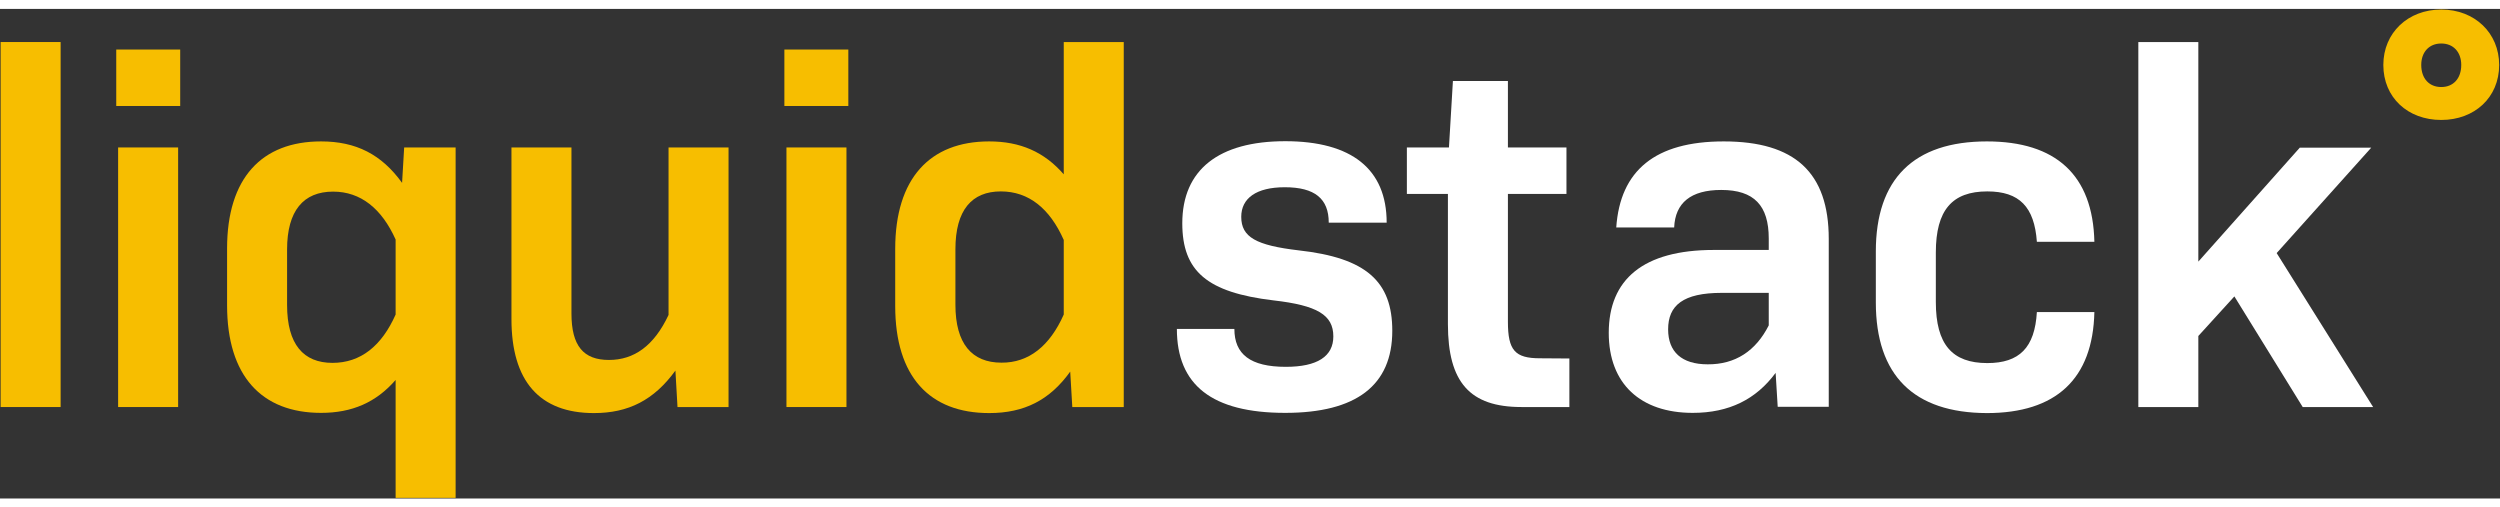
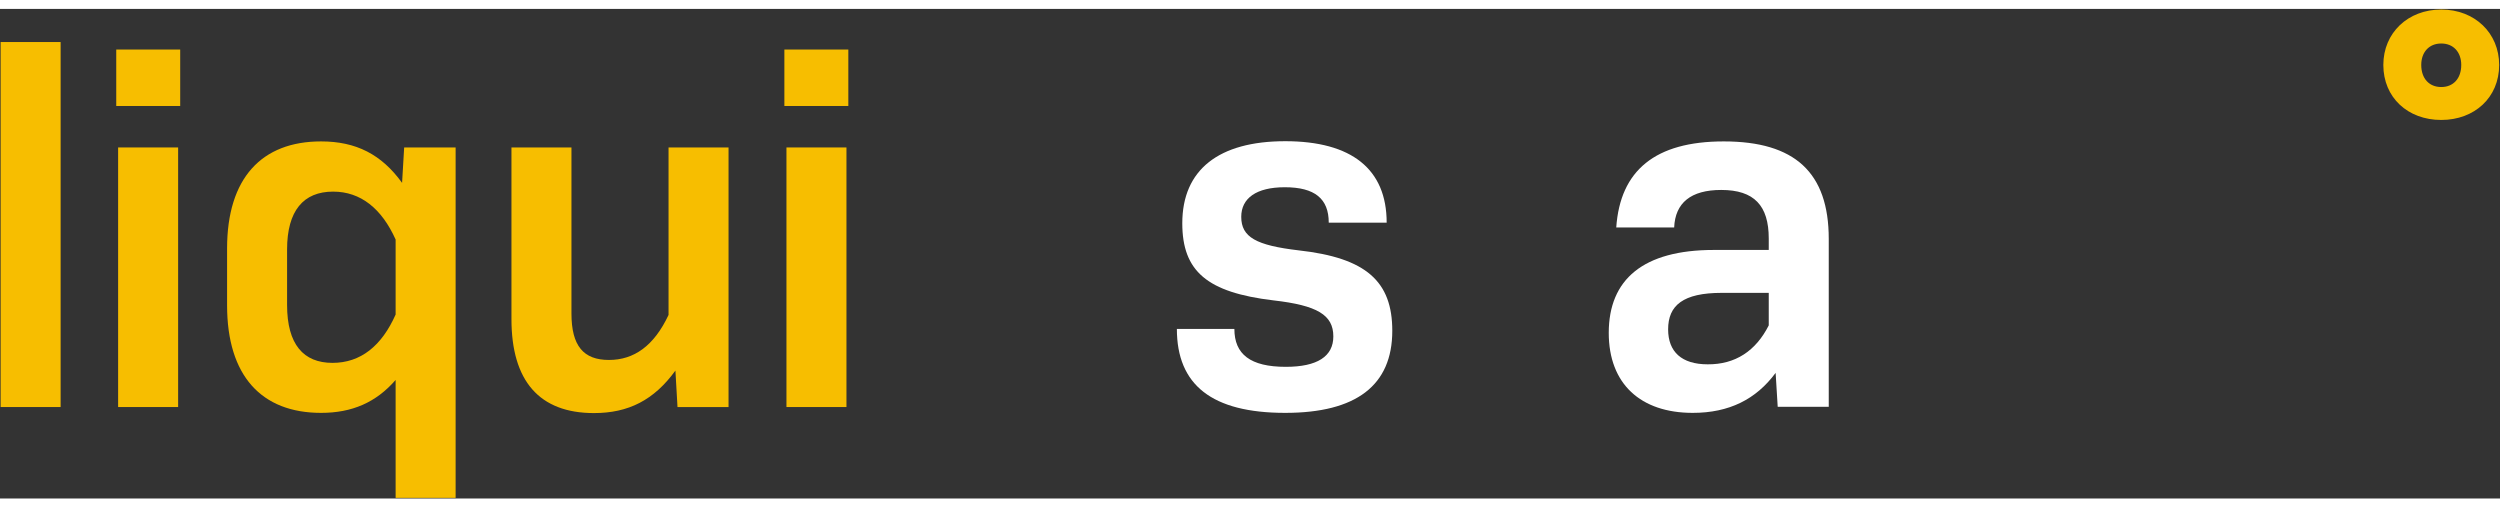
<svg xmlns="http://www.w3.org/2000/svg" version="1.1" id="Layer_1" x="0px" y="0px" width="206" height="41.81" viewBox="0 0 1200 235" style="enable-background:new 0 0 1200 235;" xml:space="preserve">
  <rect x="0" y="0" width="1200" height="235" fill="#333333" stroke="none" />
  <style type="text/css">
	.st0{fill:#F7BE00;}
	.st1{fill:#FFFFFF;}
</style>
  <g>
    <path class="st0" d="M0.3,15.9h28.8v175.2H0.3V15.9z" />
-     <path class="st0" d="M55.8,19.5h30.7v27.1H55.8V19.5z M56.7,66.5h28.8v124.6H56.7V66.5z" />
+     <path class="st0" d="M55.8,19.5h30.7v27.1H55.8V19.5z M56.7,66.5h28.8v124.6H56.7V66.5" />
    <path class="st0" d="M218.7,66.5v168.2h-28.8v-56.6c-9.4,10.8-20.9,15.8-35.8,15.8c-28.6,0-45.1-17.8-45.1-51.6V115   c0-33.8,16.6-51.4,45.1-51.4c16.8,0,29,6.2,38.9,19.9l1-17H218.7z M189.9,146.7v-36c-6.7-14.9-16.8-23-30-23   c-14.2,0-22.1,9.1-22.1,27.8v26.6c0,19,7.9,27.8,21.8,27.8C173.1,169.9,183.2,161.8,189.9,146.7z" />
    <path class="st0" d="M349.7,66.5v124.6h-24.5l-1-17.5c-10.3,14.2-22.6,20.4-39.1,20.4c-26.2,0-39.6-15.4-39.6-45.1V66.5h28.8v79.7   c0,15.6,5.8,22.3,18,22.3c12,0,21.6-6.7,28.6-21.6V66.5H349.7z" />
    <path class="st0" d="M376.5,19.5h30.7v27.1h-30.7V19.5z M377.5,66.5h28.8v124.6h-28.8V66.5z" />
-     <path class="st0" d="M539.4,15.9v175.2h-24.7l-1-17c-9.8,13.7-22.1,19.9-38.9,19.9c-28.6,0-45.1-17.5-45.1-51.4v-27.4   c0-33.8,16.6-51.6,45.1-51.6c14.9,0,26.4,5,35.8,15.8V15.9H539.4z M510.6,146.7v-35.8c-6.7-15.1-16.8-23.3-30.2-23.3   c-13.9,0-21.8,8.9-21.8,27.8V142c0,18.7,7.9,27.8,22.1,27.8C493.8,169.9,503.9,161.8,510.6,146.7z" />
    <path class="st1" d="M564.9,153.6h27.6c0,12.2,7.7,18.2,24.7,18.2c15.1,0,22.8-5,22.8-14.6c0-10.3-7.7-14.9-28.8-17.3   c-31.7-3.8-43.7-13.9-43.7-37c0-25.7,17.5-39.4,49.4-39.4s48.7,13.4,48.7,39.1h-27.8c0-11.5-6.7-17-21.1-17   c-13.7,0-20.9,5.3-20.9,14.2c0,9.8,7.2,13.7,27.6,16.1c32.4,3.6,44.9,14.9,44.9,38.6c0,26.2-17.3,39.4-51.4,39.4   C581.7,193.9,564.9,180.5,564.9,153.6z" />
-     <path class="st1" d="M753.3,167.8v23.3h-23c-24.7,0-35.3-11.8-35.3-39.8V88.8h-19.7V66.5h20.2l1.9-31.9h26.4v31.9h28.1v22.3h-28.1   v61.4c0,13.7,3.4,17.5,15.4,17.5L753.3,167.8L753.3,167.8z" />
    <path class="st1" d="M877.8,110.4V191h-24.5l-1-16.3c-9.4,12.7-22.3,19.2-39.8,19.2c-25,0-40.3-13.9-40.3-38.4   c0-25.7,16.6-39.8,50.4-39.8H849v-5.5c0-15.8-7-23.3-22.8-23.3c-14.6,0-22.1,6.2-22.6,18h-27.8c1.9-27.4,18.7-41.3,51.6-41.3   C861.5,63.6,877.8,78.5,877.8,110.4z M849,151.9v-15.6h-22.6c-18.5,0-25.7,6-25.7,17.5c0,10.8,6.5,16.8,19,16.8   C832.9,170.7,842.8,164.2,849,151.9z" />
-     <path class="st1" d="M900.4,140.9v-24.5c0-34.8,18.2-52.8,53.3-52.8c33.1,0,50.9,16.1,51.6,48.2h-27.6   c-1.2-16.8-8.4-24.2-23.8-24.2c-16.8,0-24.7,8.9-24.7,29.3v23.8c0,20.4,7.9,29.3,24.7,29.3c15.4,0,22.8-7.4,23.8-24.5h27.6   c-0.7,32.2-18.5,48.5-51.6,48.5C918.6,193.9,900.4,175.9,900.4,140.9z" />
-     <path class="st1" d="M1072.5,138l-17.3,19v34.1h-28.8V15.9h28.8v105.4l48.7-54.7h34.3l-45.4,50.6l46.3,73.9h-33.8L1072.5,138z" />
    <path class="st0" d="M1144,26.9c0-15.4,11.8-26.6,27.8-26.6c16.1,0,27.8,11.3,27.8,26.6c0,15.6-11.8,26.4-27.8,26.4   C1155.7,53.3,1144,42.5,1144,26.9z M1181.4,26.9c0-6.2-3.8-10.3-9.6-10.3c-5.8,0-9.6,4.1-9.6,10.3c0,6.5,3.8,10.6,9.6,10.6   S1181.4,33.4,1181.4,26.9z" />
  </g>
</svg>